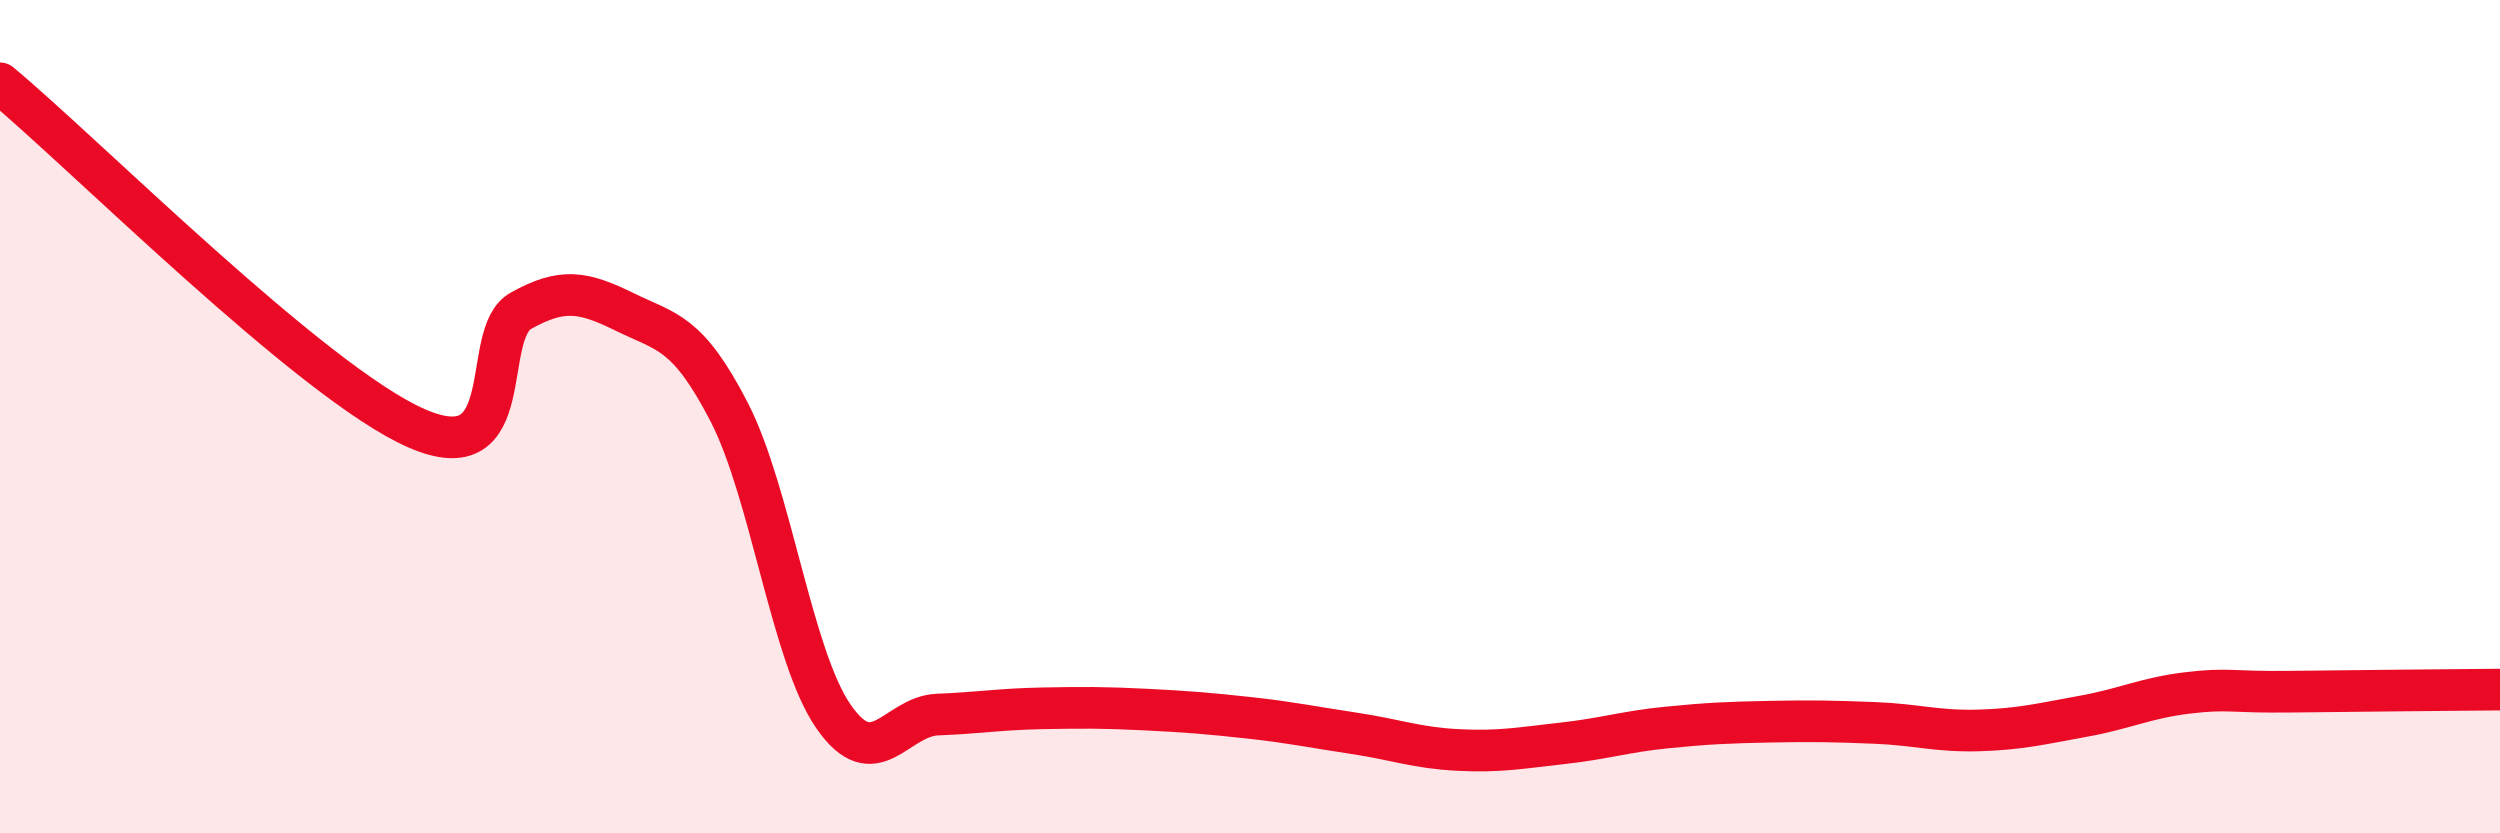
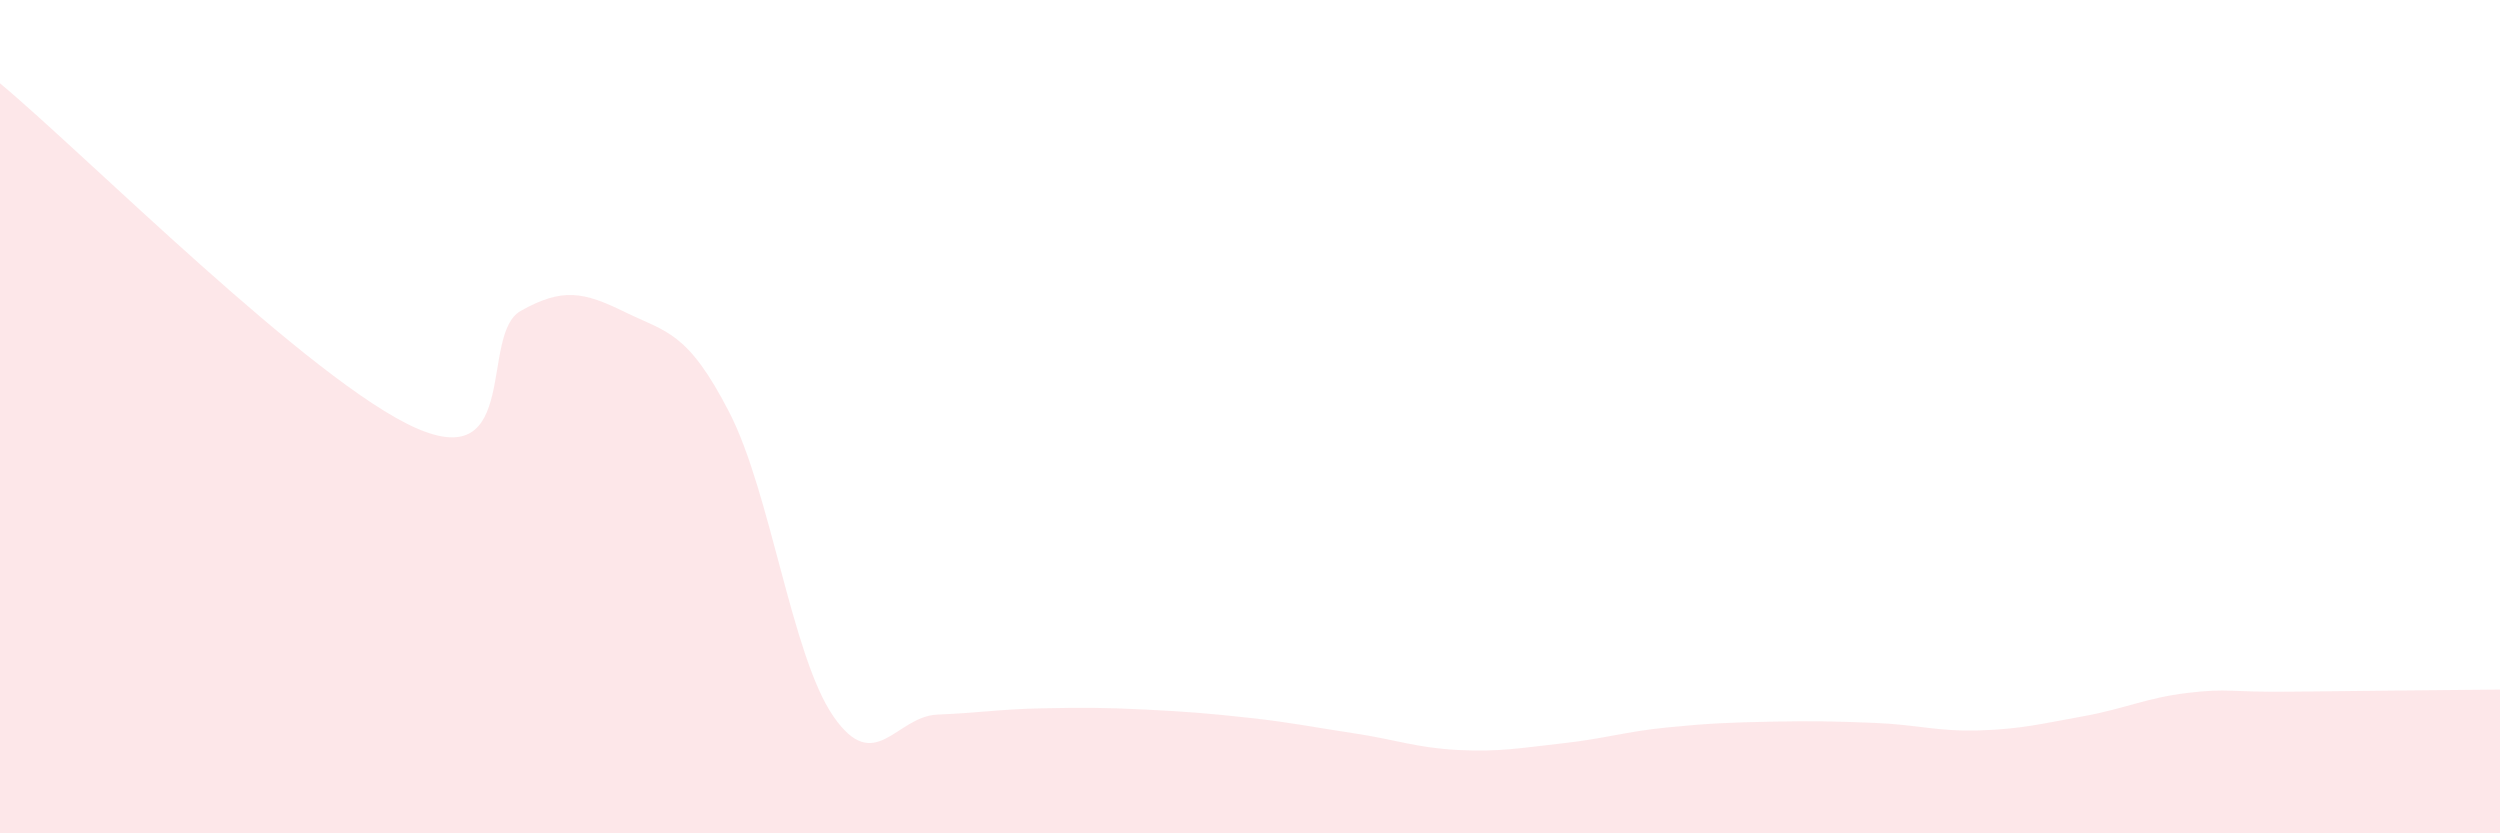
<svg xmlns="http://www.w3.org/2000/svg" width="60" height="20" viewBox="0 0 60 20">
  <path d="M 0,2 C 2,3.66 7.5,9.19 10,10.28 C 12.5,11.37 11.5,8.02 12.5,7.46 C 13.5,6.9 14,7 15,7.49 C 16,7.98 16.5,7.95 17.5,9.89 C 18.5,11.83 19,15.74 20,17.19 C 21,18.64 21.5,17.19 22.5,17.15 C 23.5,17.11 24,17.02 25,17 C 26,16.98 26.5,16.98 27.5,17.03 C 28.5,17.08 29,17.12 30,17.23 C 31,17.34 31.5,17.45 32.5,17.6 C 33.5,17.75 34,17.95 35,18 C 36,18.05 36.5,17.95 37.5,17.84 C 38.5,17.73 39,17.56 40,17.46 C 41,17.36 41.5,17.34 42.5,17.32 C 43.5,17.3 44,17.31 45,17.35 C 46,17.39 46.5,17.56 47.5,17.53 C 48.5,17.5 49,17.37 50,17.19 C 51,17.01 51.5,16.75 52.5,16.63 C 53.5,16.51 53.5,16.62 55,16.6 C 56.5,16.58 59,16.56 60,16.55L60 20L0 20Z" fill="#EB0A25" opacity="0.1" stroke-linecap="round" stroke-linejoin="round" />
-   <path d="M 0,2 C 2,3.66 7.5,9.19 10,10.28 C 12.5,11.37 11.5,8.02 12.5,7.46 C 13.5,6.9 14,7 15,7.49 C 16,7.98 16.5,7.95 17.5,9.89 C 18.5,11.83 19,15.74 20,17.19 C 21,18.64 21.5,17.19 22.5,17.15 C 23.5,17.11 24,17.02 25,17 C 26,16.98 26.5,16.98 27.5,17.03 C 28.5,17.08 29,17.12 30,17.23 C 31,17.34 31.5,17.45 32.5,17.6 C 33.5,17.75 34,17.95 35,18 C 36,18.05 36.5,17.95 37.5,17.84 C 38.5,17.73 39,17.56 40,17.46 C 41,17.36 41.5,17.34 42.5,17.32 C 43.5,17.3 44,17.31 45,17.35 C 46,17.39 46.5,17.56 47.5,17.53 C 48.5,17.5 49,17.37 50,17.19 C 51,17.01 51.5,16.75 52.5,16.63 C 53.5,16.51 53.5,16.62 55,16.6 C 56.5,16.58 59,16.56 60,16.55" stroke="#EB0A25" stroke-width="1" fill="none" stroke-linecap="round" stroke-linejoin="round" />
</svg>